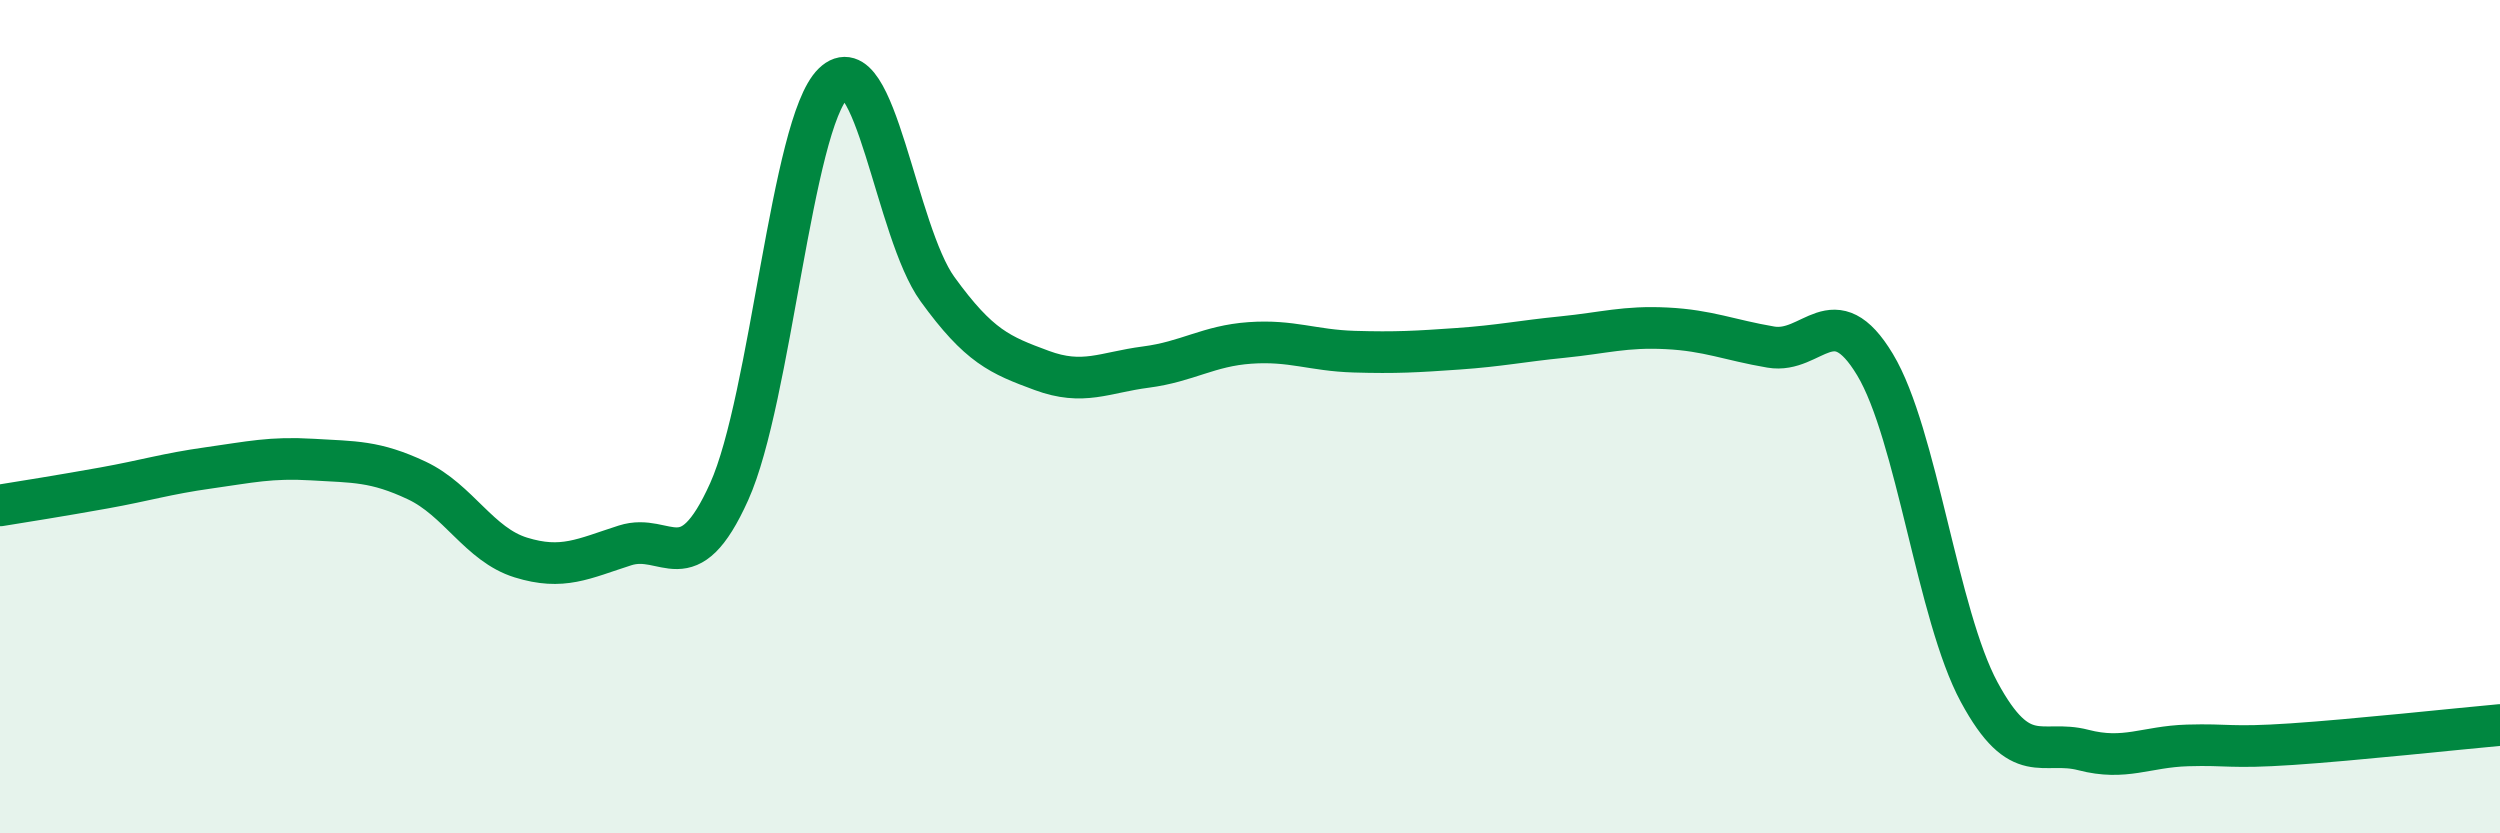
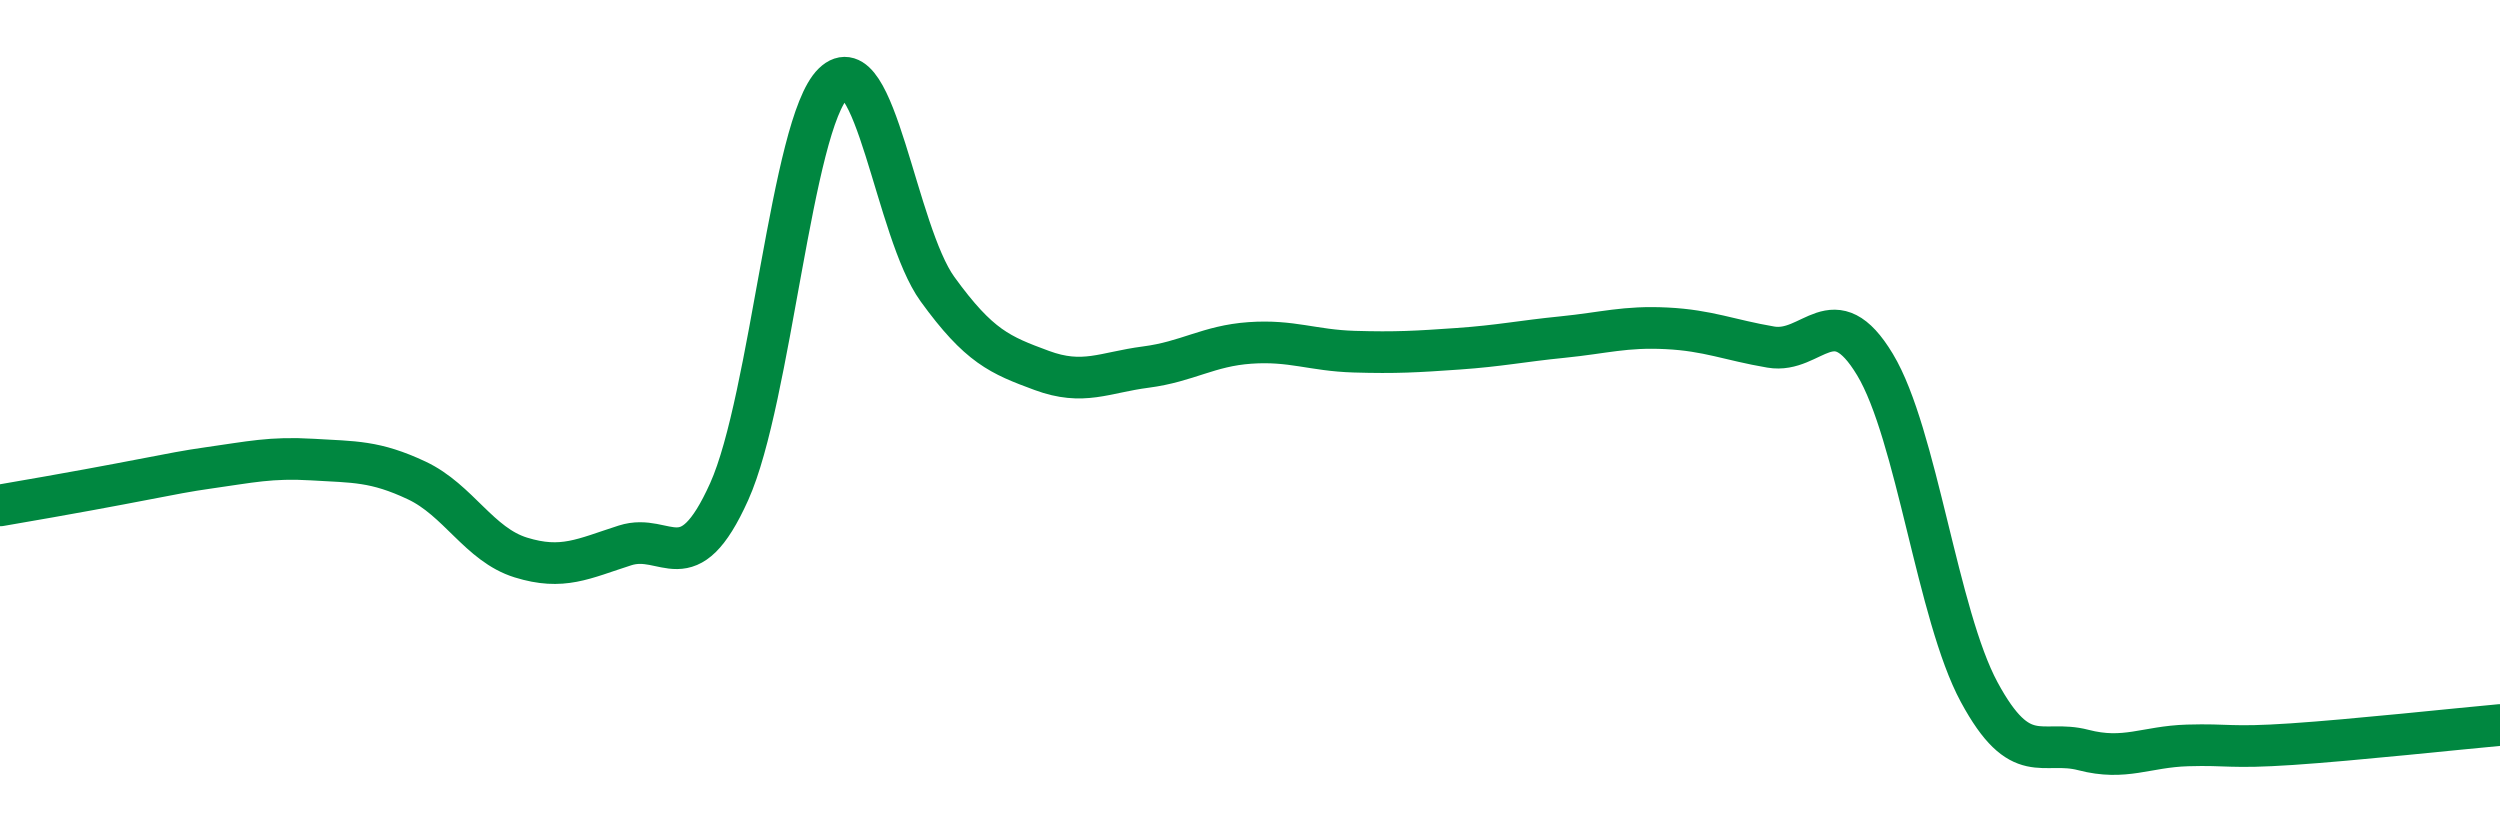
<svg xmlns="http://www.w3.org/2000/svg" width="60" height="20" viewBox="0 0 60 20">
-   <path d="M 0,12.13 C 0.5,12.05 1.5,11.89 2.5,11.71 C 3.5,11.53 4,11.37 5,11.23 C 6,11.09 6.5,10.97 7.5,11.03 C 8.5,11.09 9,11.06 10,11.53 C 11,12 11.5,13.07 12.5,13.38 C 13.5,13.69 14,13.41 15,13.09 C 16,12.77 16.5,14.02 17.5,11.8 C 18.5,9.58 19,2.97 20,2 C 21,1.03 21.5,5.56 22.5,6.94 C 23.5,8.32 24,8.52 25,8.89 C 26,9.26 26.5,8.94 27.5,8.81 C 28.5,8.68 29,8.3 30,8.23 C 31,8.16 31.5,8.41 32.5,8.44 C 33.5,8.47 34,8.44 35,8.37 C 36,8.3 36.5,8.19 37.5,8.09 C 38.5,7.99 39,7.83 40,7.88 C 41,7.93 41.5,8.16 42.5,8.33 C 43.5,8.5 44,7.09 45,8.75 C 46,10.41 46.5,14.76 47.5,16.61 C 48.5,18.46 49,17.74 50,18 C 51,18.26 51.5,17.92 52.5,17.89 C 53.5,17.86 53.5,17.96 55,17.86 C 56.5,17.76 59,17.49 60,17.4L60 20L0 20Z" fill="#008740" opacity="0.1" stroke-linecap="round" stroke-linejoin="round" />
-   <path d="M 0,12.13 C 0.5,12.05 1.5,11.89 2.5,11.71 C 3.5,11.53 4,11.37 5,11.23 C 6,11.09 6.5,10.97 7.5,11.03 C 8.5,11.09 9,11.06 10,11.53 C 11,12 11.5,13.07 12.5,13.38 C 13.5,13.69 14,13.41 15,13.09 C 16,12.77 16.5,14.02 17.5,11.8 C 18.5,9.58 19,2.97 20,2 C 21,1.03 21.5,5.56 22.5,6.94 C 23.5,8.32 24,8.52 25,8.89 C 26,9.26 26.5,8.94 27.5,8.81 C 28.5,8.68 29,8.3 30,8.23 C 31,8.16 31.5,8.41 32.5,8.44 C 33.5,8.47 34,8.44 35,8.37 C 36,8.3 36.5,8.19 37.5,8.09 C 38.5,7.99 39,7.83 40,7.88 C 41,7.93 41.5,8.16 42.5,8.33 C 43.5,8.5 44,7.09 45,8.75 C 46,10.41 46.5,14.76 47.5,16.61 C 48.5,18.46 49,17.74 50,18 C 51,18.26 51.5,17.92 52.5,17.89 C 53.5,17.86 53.5,17.96 55,17.86 C 56.5,17.76 59,17.49 60,17.4" stroke="#008740" stroke-width="1" fill="none" stroke-linecap="round" stroke-linejoin="round" />
+   <path d="M 0,12.13 C 3.5,11.53 4,11.37 5,11.23 C 6,11.09 6.5,10.97 7.5,11.03 C 8.5,11.09 9,11.06 10,11.53 C 11,12 11.5,13.07 12.5,13.38 C 13.5,13.69 14,13.41 15,13.09 C 16,12.77 16.5,14.02 17.5,11.8 C 18.5,9.58 19,2.97 20,2 C 21,1.03 21.5,5.56 22.5,6.94 C 23.5,8.32 24,8.52 25,8.89 C 26,9.26 26.5,8.94 27.5,8.81 C 28.5,8.68 29,8.3 30,8.23 C 31,8.16 31.5,8.41 32.5,8.44 C 33.5,8.47 34,8.44 35,8.37 C 36,8.3 36.5,8.19 37.5,8.09 C 38.5,7.99 39,7.83 40,7.88 C 41,7.93 41.5,8.16 42.5,8.33 C 43.5,8.5 44,7.09 45,8.75 C 46,10.41 46.5,14.76 47.5,16.61 C 48.5,18.46 49,17.74 50,18 C 51,18.26 51.5,17.92 52.5,17.89 C 53.5,17.86 53.5,17.96 55,17.86 C 56.5,17.76 59,17.49 60,17.4" stroke="#008740" stroke-width="1" fill="none" stroke-linecap="round" stroke-linejoin="round" />
</svg>